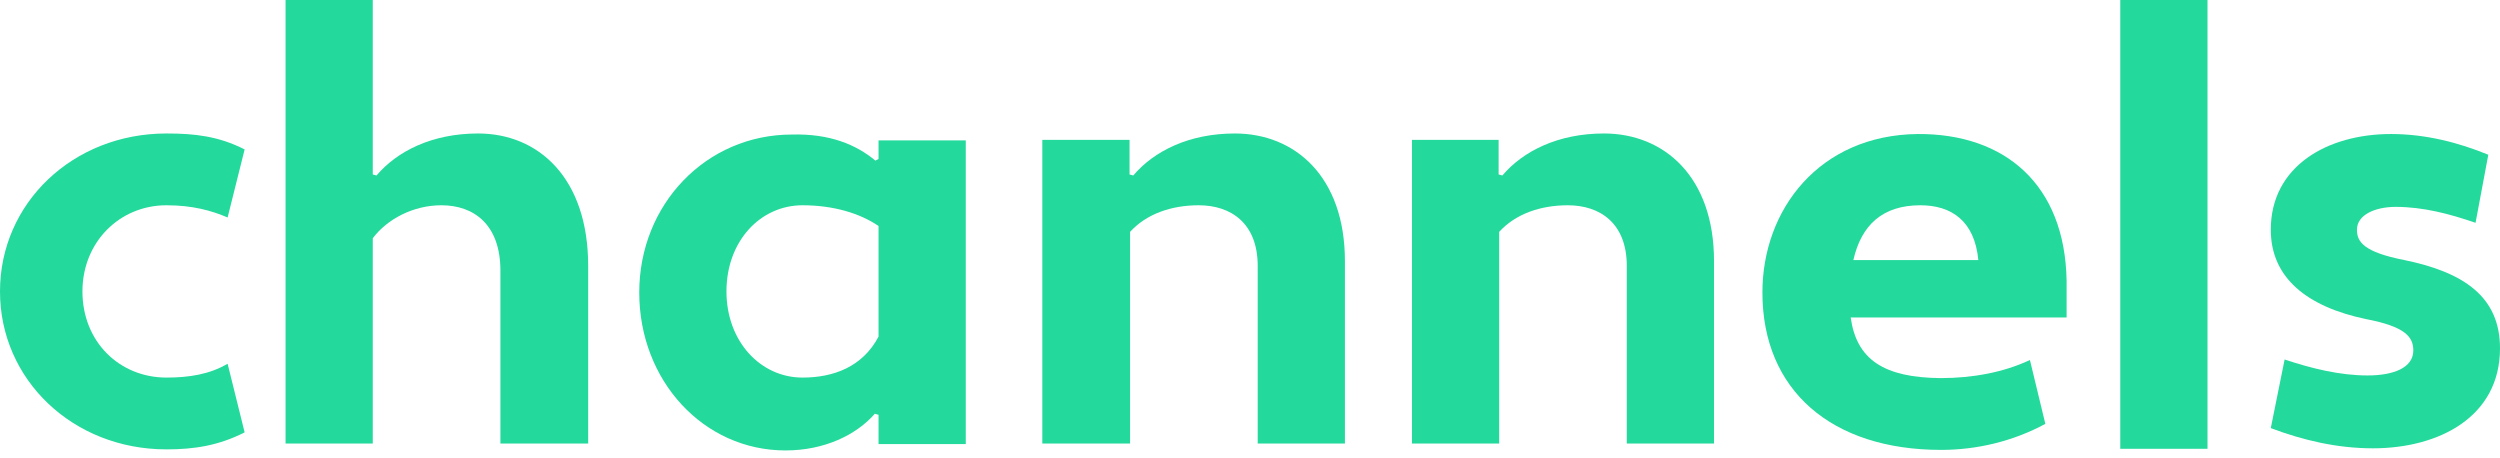
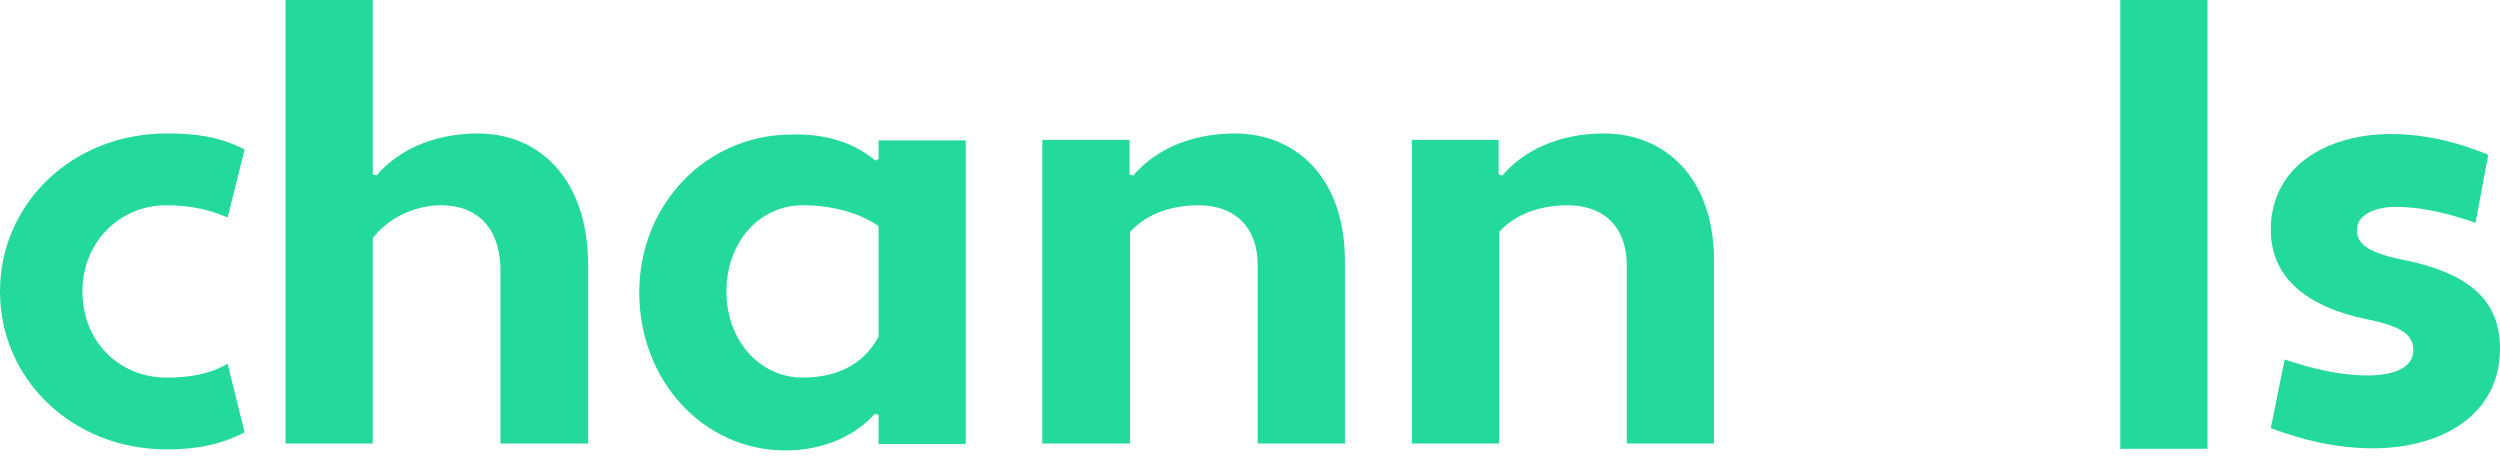
<svg xmlns="http://www.w3.org/2000/svg" width="120" height="22" viewBox="0 0 120 22" fill="none">
  <path d="M7.99 18.124C9.062 18.124 10.057 17.971 10.925 17.46L11.742 20.753C10.491 21.391 9.317 21.57 7.99 21.57C3.497 21.57 0 18.226 0 13.989C0 9.751 3.497 6.407 7.99 6.407C9.343 6.407 10.491 6.535 11.742 7.173L10.925 10.44C10.159 10.109 9.241 9.853 7.99 9.853C5.743 9.853 3.957 11.615 3.957 13.989C3.957 16.414 5.743 18.124 7.99 18.124Z" fill="#23D99C" />
  <path d="M13.707 0H17.893V8.373L18.072 8.424C19.068 7.25 20.752 6.407 22.948 6.407C25.832 6.407 28.232 8.526 28.232 12.763V21.289H24.02V12.993C24.02 10.772 22.743 9.853 21.186 9.853C19.833 9.853 18.583 10.517 17.893 11.436V21.289H13.707V0Z" fill="#23D99C" />
  <path d="M42.017 7.709L42.17 7.632V6.739H46.357V21.315H42.17V19.911L41.992 19.86C41.098 20.881 39.567 21.621 37.703 21.621C33.772 21.621 30.684 18.277 30.684 14.04C30.684 9.802 33.9 6.458 38.01 6.458C39.822 6.407 41.098 6.943 42.017 7.709ZM42.17 16.158V10.849C41.277 10.236 40.001 9.853 38.52 9.853C36.504 9.853 34.87 11.563 34.87 13.989C34.87 16.388 36.504 18.124 38.52 18.124C40.001 18.124 41.405 17.613 42.17 16.158Z" fill="#23D99C" />
  <path d="M50.031 6.714H54.218V8.373L54.396 8.424C55.392 7.25 57.077 6.407 59.272 6.407C62.156 6.407 64.556 8.475 64.556 12.534V21.289H60.37V12.763C60.37 10.721 59.093 9.853 57.536 9.853C56.234 9.853 55.034 10.262 54.243 11.13V21.289H50.031V6.714Z" fill="#23D99C" />
  <path d="M67.748 6.714H71.934V8.373L72.113 8.424C73.109 7.25 74.793 6.407 76.989 6.407C79.873 6.407 82.273 8.475 82.273 12.534V21.289H78.086V12.763C78.086 10.721 76.81 9.853 75.253 9.853C73.951 9.853 72.751 10.262 71.96 11.13V21.289H67.774V6.714H67.748Z" fill="#23D99C" />
-   <path d="M99.197 13.478V15.239H88.833C89.114 17.256 90.416 18.124 93.147 18.149C94.704 18.149 96.185 17.868 97.436 17.281L98.176 20.345C96.619 21.187 94.883 21.595 93.173 21.595C87.914 21.595 84.596 18.736 84.596 14.04C84.596 10.057 87.327 6.484 92.049 6.433C96.236 6.407 99.12 8.858 99.197 13.478ZM88.961 12.482H94.96C94.781 10.593 93.658 9.853 92.177 9.853C90.365 9.853 89.344 10.798 88.961 12.482Z" fill="#23D99C" />
  <path d="M101.773 21.544C101.773 17.945 101.773 19.758 101.773 16.286V0H105.96V15.826C105.96 17.179 105.96 19.936 105.96 21.544H101.773Z" fill="#23D99C" />
  <path d="M109.662 17.256C110.964 17.69 112.316 18.022 113.644 18.022C114.869 18.022 115.839 17.664 115.839 16.822C115.839 16.158 115.431 15.673 113.567 15.316C110.759 14.729 108.998 13.35 108.998 11.027C108.998 7.964 111.729 6.433 114.767 6.433C116.426 6.433 118.009 6.841 119.438 7.428L118.826 10.695C117.575 10.262 116.299 9.93 114.997 9.93C114.001 9.93 113.133 10.313 113.133 11.027C113.133 11.614 113.465 12.1 115.405 12.482C118.264 13.069 120 14.244 120 16.72C120 20.013 117.064 21.519 113.899 21.519C112.189 21.519 110.555 21.136 108.998 20.549L109.662 17.256Z" fill="#23D99C" />
</svg>